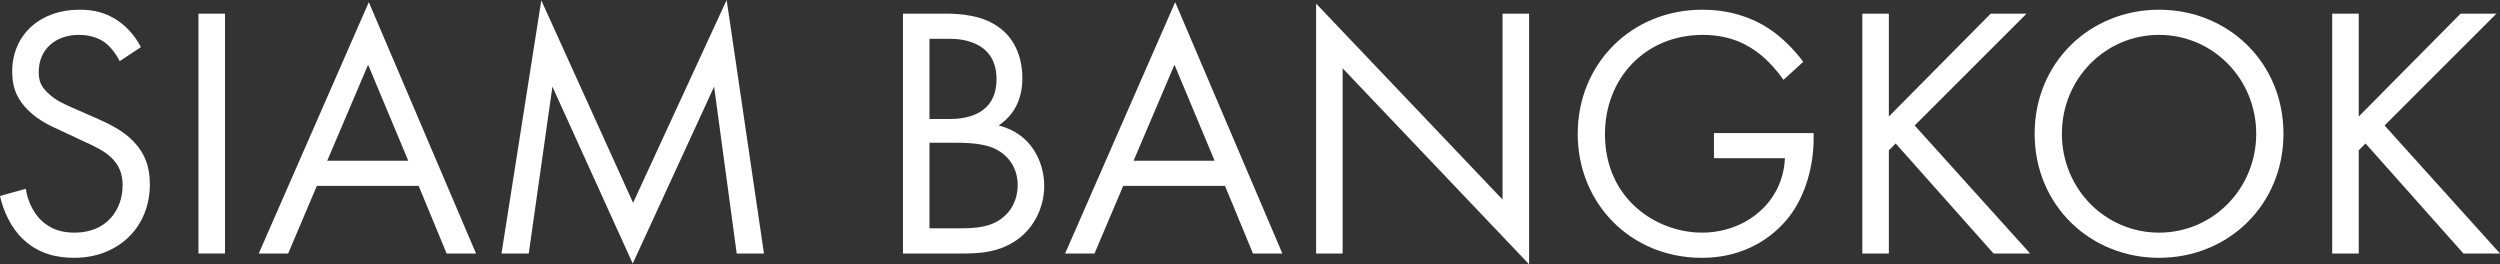
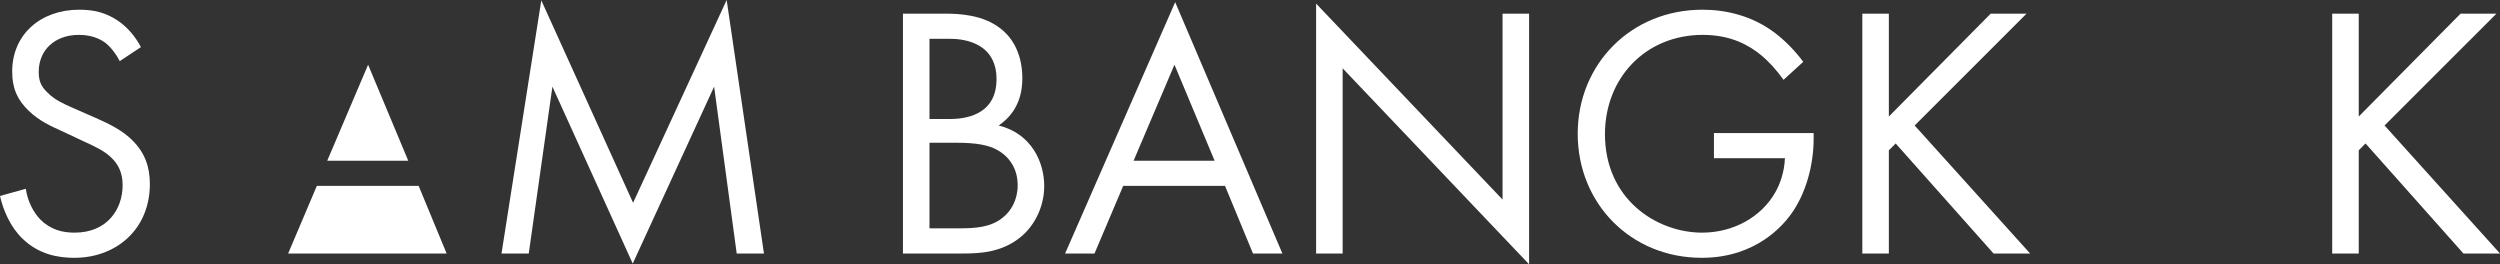
<svg xmlns="http://www.w3.org/2000/svg" width="700" height="74" viewBox="0 0 700 74" fill="none">
  <rect x="0" y="0" width="700" height="74" fill="#333333" stroke="none" />
  <path d="M39.454 13.189L33.531 17.116C32.627 15.303 31.121 13.29 29.615 12.082C28.31 11.075 25.901 9.766 22.086 9.766C15.46 9.766 10.842 13.894 10.842 20.136C10.842 22.754 11.545 24.264 13.352 25.976C15.36 27.989 17.87 29.097 20.379 30.204L26.804 33.023C30.72 34.735 34.334 36.547 37.145 39.366C40.558 42.789 41.963 46.716 41.963 51.548C41.963 63.932 32.828 72.188 20.781 72.188C16.364 72.188 10.842 71.282 6.224 66.751C2.911 63.529 0.904 58.898 0 54.871L7.228 52.857C7.73 56.381 9.336 59.401 11.244 61.415C14.155 64.335 17.468 65.14 20.881 65.14C30.017 65.14 34.334 58.596 34.334 51.85C34.334 48.83 33.43 46.212 31.021 43.997C29.113 42.185 26.503 40.977 22.989 39.366L16.966 36.547C14.356 35.339 11.043 33.929 8.031 31.009C5.12 28.191 3.413 25.069 3.413 20.035C3.413 9.665 11.344 2.718 22.186 2.718C26.302 2.718 29.615 3.524 32.928 5.739C35.639 7.551 37.948 10.269 39.454 13.189Z" fill="white" />
-   <path d="M55.574 3.826H63.003V70.98H55.574V3.826Z" fill="white" />
-   <path d="M125.054 70.98L117.224 52.052H88.713L80.681 70.98H72.449L103.269 0.604L133.286 70.98H125.054ZM91.624 45.004H114.312L103.068 18.122L91.624 45.004Z" fill="white" />
+   <path d="M125.054 70.98L117.224 52.052H88.713L80.681 70.98H72.449L133.286 70.98H125.054ZM91.624 45.004H114.312L103.068 18.122L91.624 45.004Z" fill="white" />
  <path d="M148.051 70.98H140.421L151.564 0.101L177.264 56.784L203.466 0L213.907 70.98H206.277L199.953 24.264L177.164 73.799L154.676 24.264L148.051 70.98Z" fill="white" />
  <path d="M252.826 3.826H264.873C268.588 3.826 275.314 4.128 280.233 8.054C282.341 9.665 286.257 13.793 286.257 21.948C286.257 25.271 285.554 31.11 279.631 35.137C288.967 37.453 292.38 45.608 292.38 52.052C292.38 58.495 289.168 63.731 285.554 66.55C280.233 70.778 274.109 70.98 269.491 70.98H252.826V3.826ZM260.255 10.873V33.325H265.877C269.792 33.325 279.028 32.52 279.028 22.15C279.028 11.075 268.186 10.873 266.078 10.873H260.255ZM260.255 39.97V63.932H268.789C273.105 63.932 277.322 63.63 280.534 61.113C283.144 59.2 284.951 55.878 284.951 51.85C284.951 46.514 281.839 43.393 279.229 41.984C276.719 40.574 273.206 39.97 267.885 39.97H260.255Z" fill="white" />
  <path d="M350.835 70.98L343.005 52.052H314.494L306.463 70.98H298.23L329.05 0.604L359.067 70.98H350.835ZM317.405 45.004H340.093L328.85 18.122L317.405 45.004Z" fill="white" />
  <path d="M375.94 70.98H368.511V1.007L420.714 55.878V3.826H428.143V74L375.94 19.129V70.98Z" fill="white" />
  <path d="M479.907 44.299V37.252H507.816V38.863C507.816 46.313 505.607 54.367 501.391 60.106C499.383 62.825 491.854 72.188 476.494 72.188C456.617 72.188 441.759 56.985 441.759 37.453C441.759 17.921 456.717 2.718 476.695 2.718C483.12 2.718 490.649 4.329 497.174 9.363C500.186 11.679 502.997 14.699 504.905 17.317L499.383 22.351C497.476 19.633 495.267 17.216 493.058 15.404C489.846 12.786 484.826 9.766 476.795 9.766C460.632 9.766 449.388 21.948 449.388 37.554C449.388 55.878 463.945 65.14 476.594 65.14C485.529 65.14 493.259 60.609 497.074 53.864C498.279 51.75 499.584 48.528 499.785 44.299H479.907Z" fill="white" />
  <path d="M528.879 3.826V32.62L557.39 3.826H567.429L536.107 35.137L568.433 70.98H558.193L530.787 40.171L528.879 42.084V70.98H521.45V3.826H528.879Z" fill="white" />
-   <path d="M604.534 72.188C585.158 72.188 569.698 57.388 569.698 37.453C569.698 17.418 585.259 2.718 604.534 2.718C623.809 2.718 639.369 17.418 639.369 37.453C639.369 57.388 623.909 72.188 604.534 72.188ZM604.534 9.766C589.475 9.766 577.328 22.049 577.328 37.453C577.328 52.857 589.475 65.14 604.534 65.14C619.592 65.14 631.74 52.857 631.74 37.453C631.74 22.049 619.592 9.766 604.534 9.766Z" fill="white" />
  <path d="M660.446 3.826V32.62L688.957 3.826H698.996L667.674 35.137L700 70.98H689.76L662.353 40.171L660.446 42.084V70.98H653.017V3.826H660.446Z" fill="white" />
</svg>